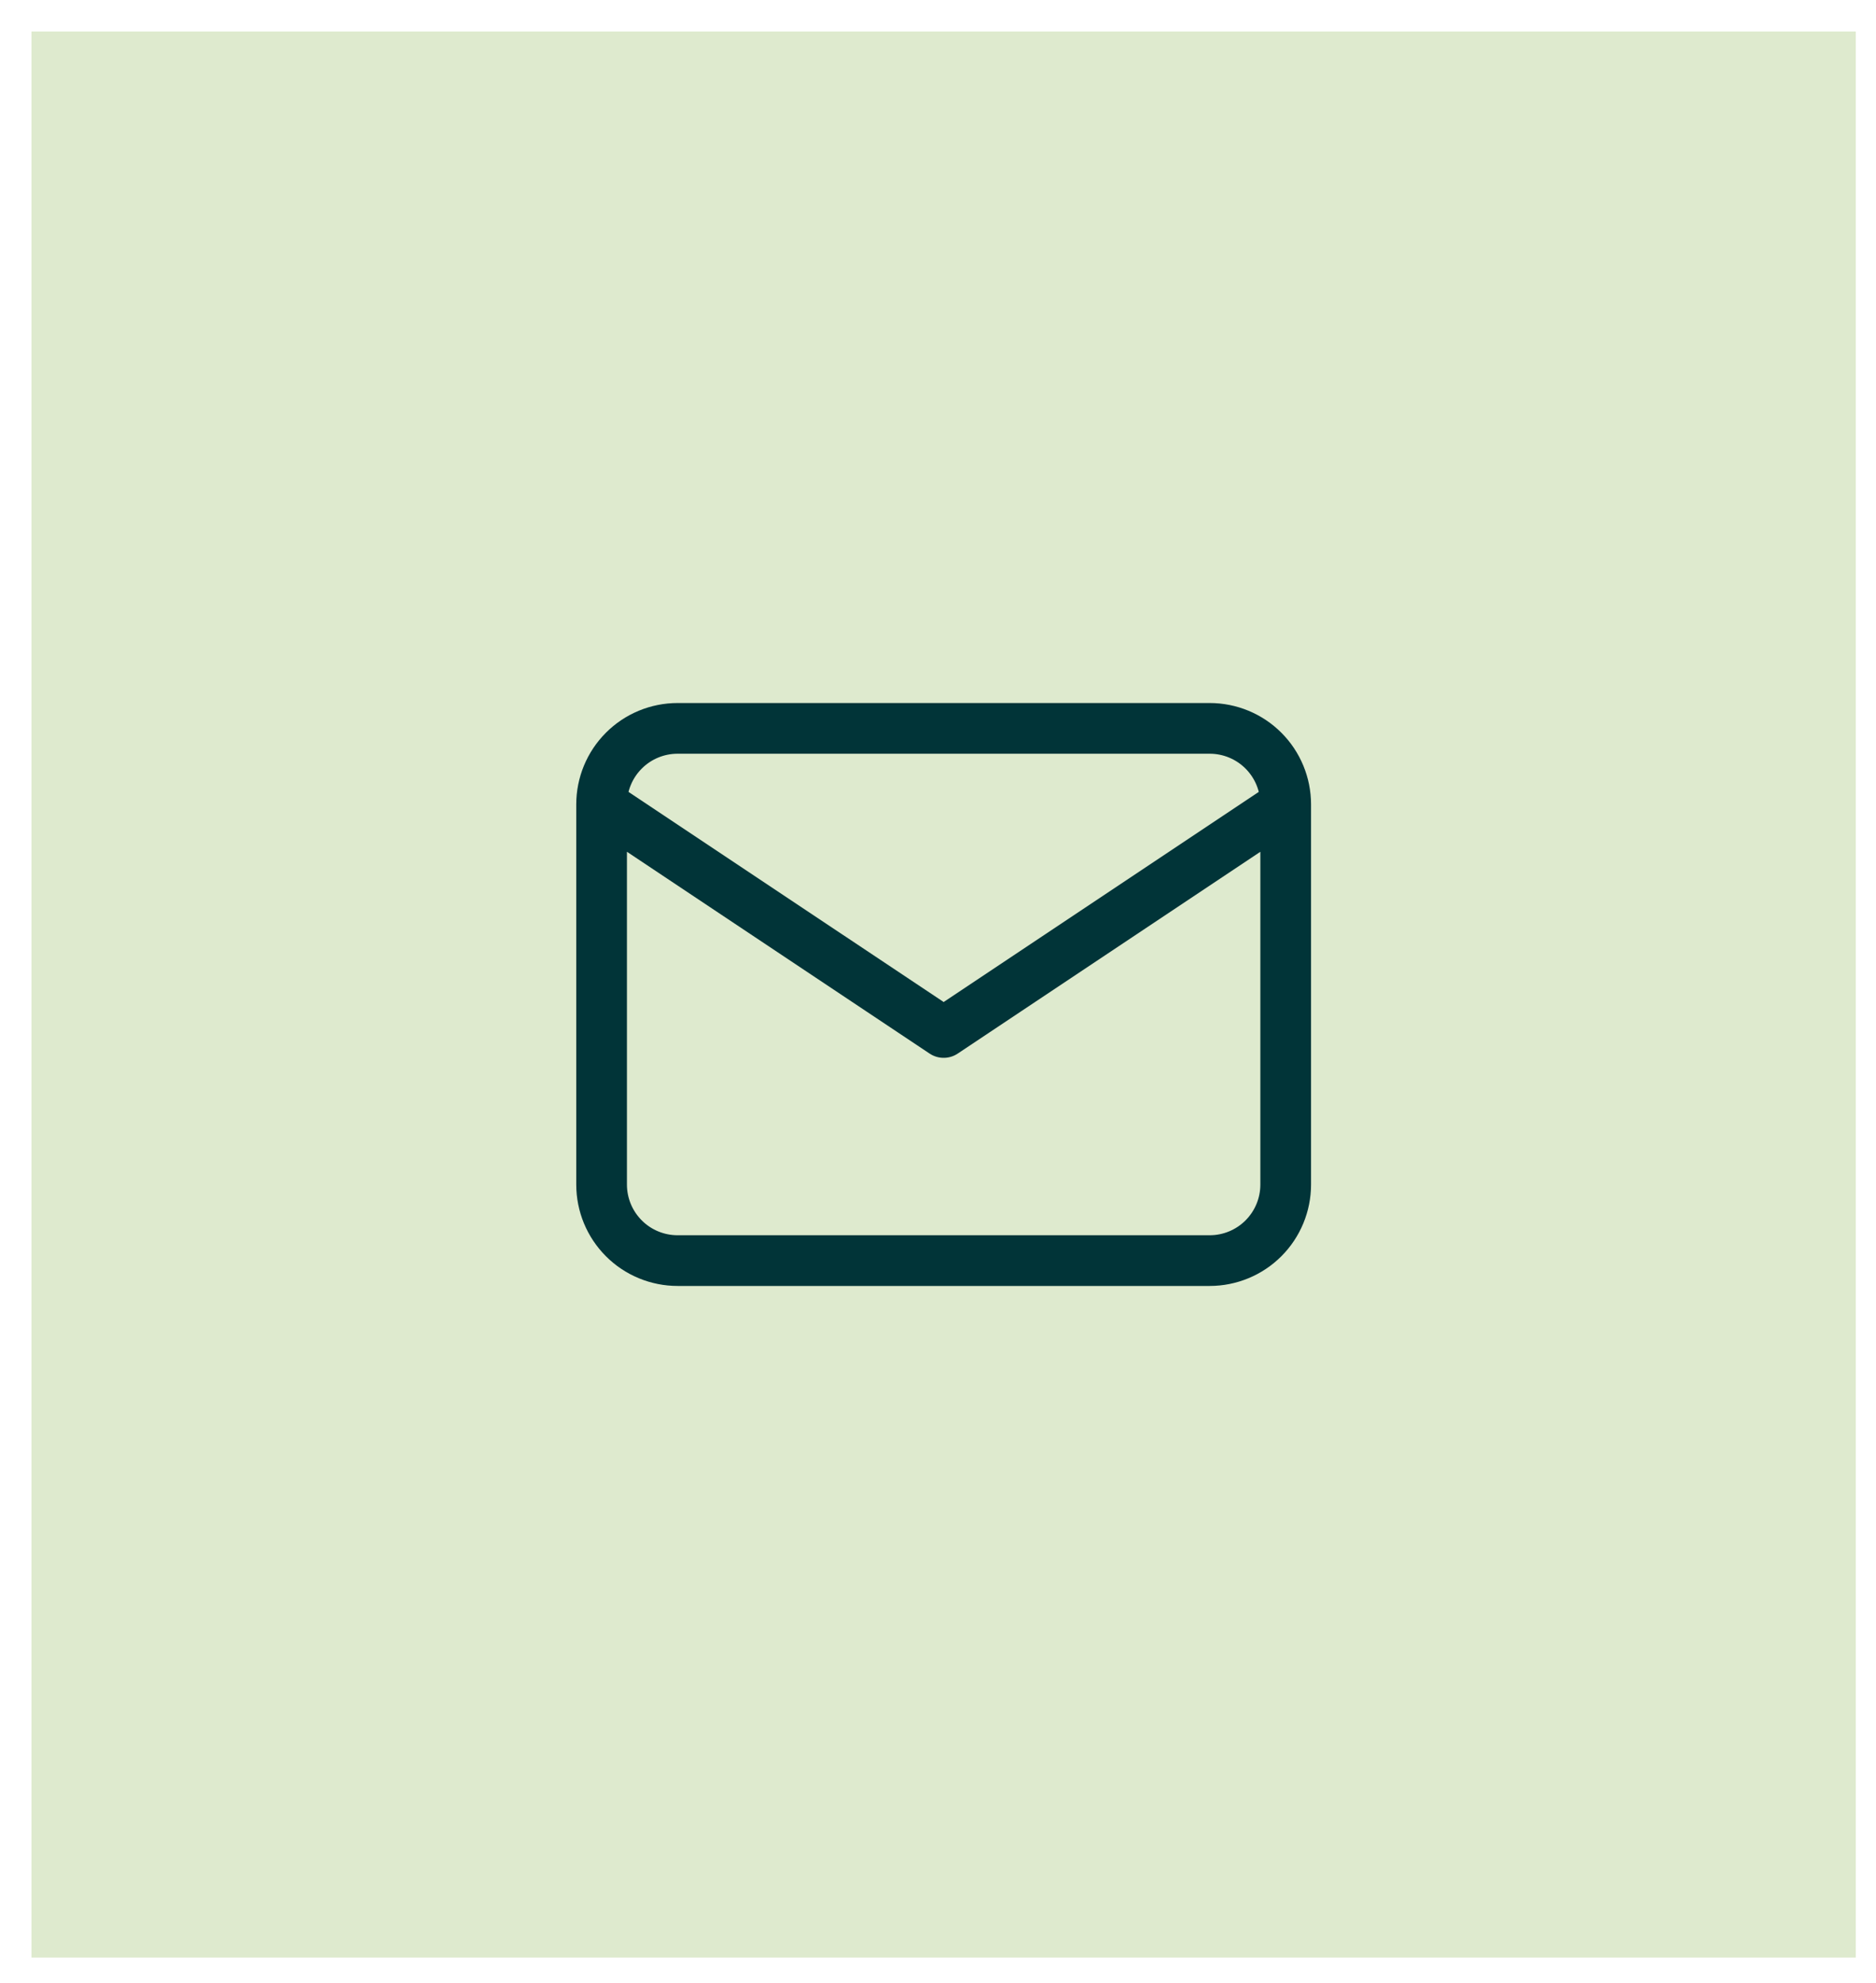
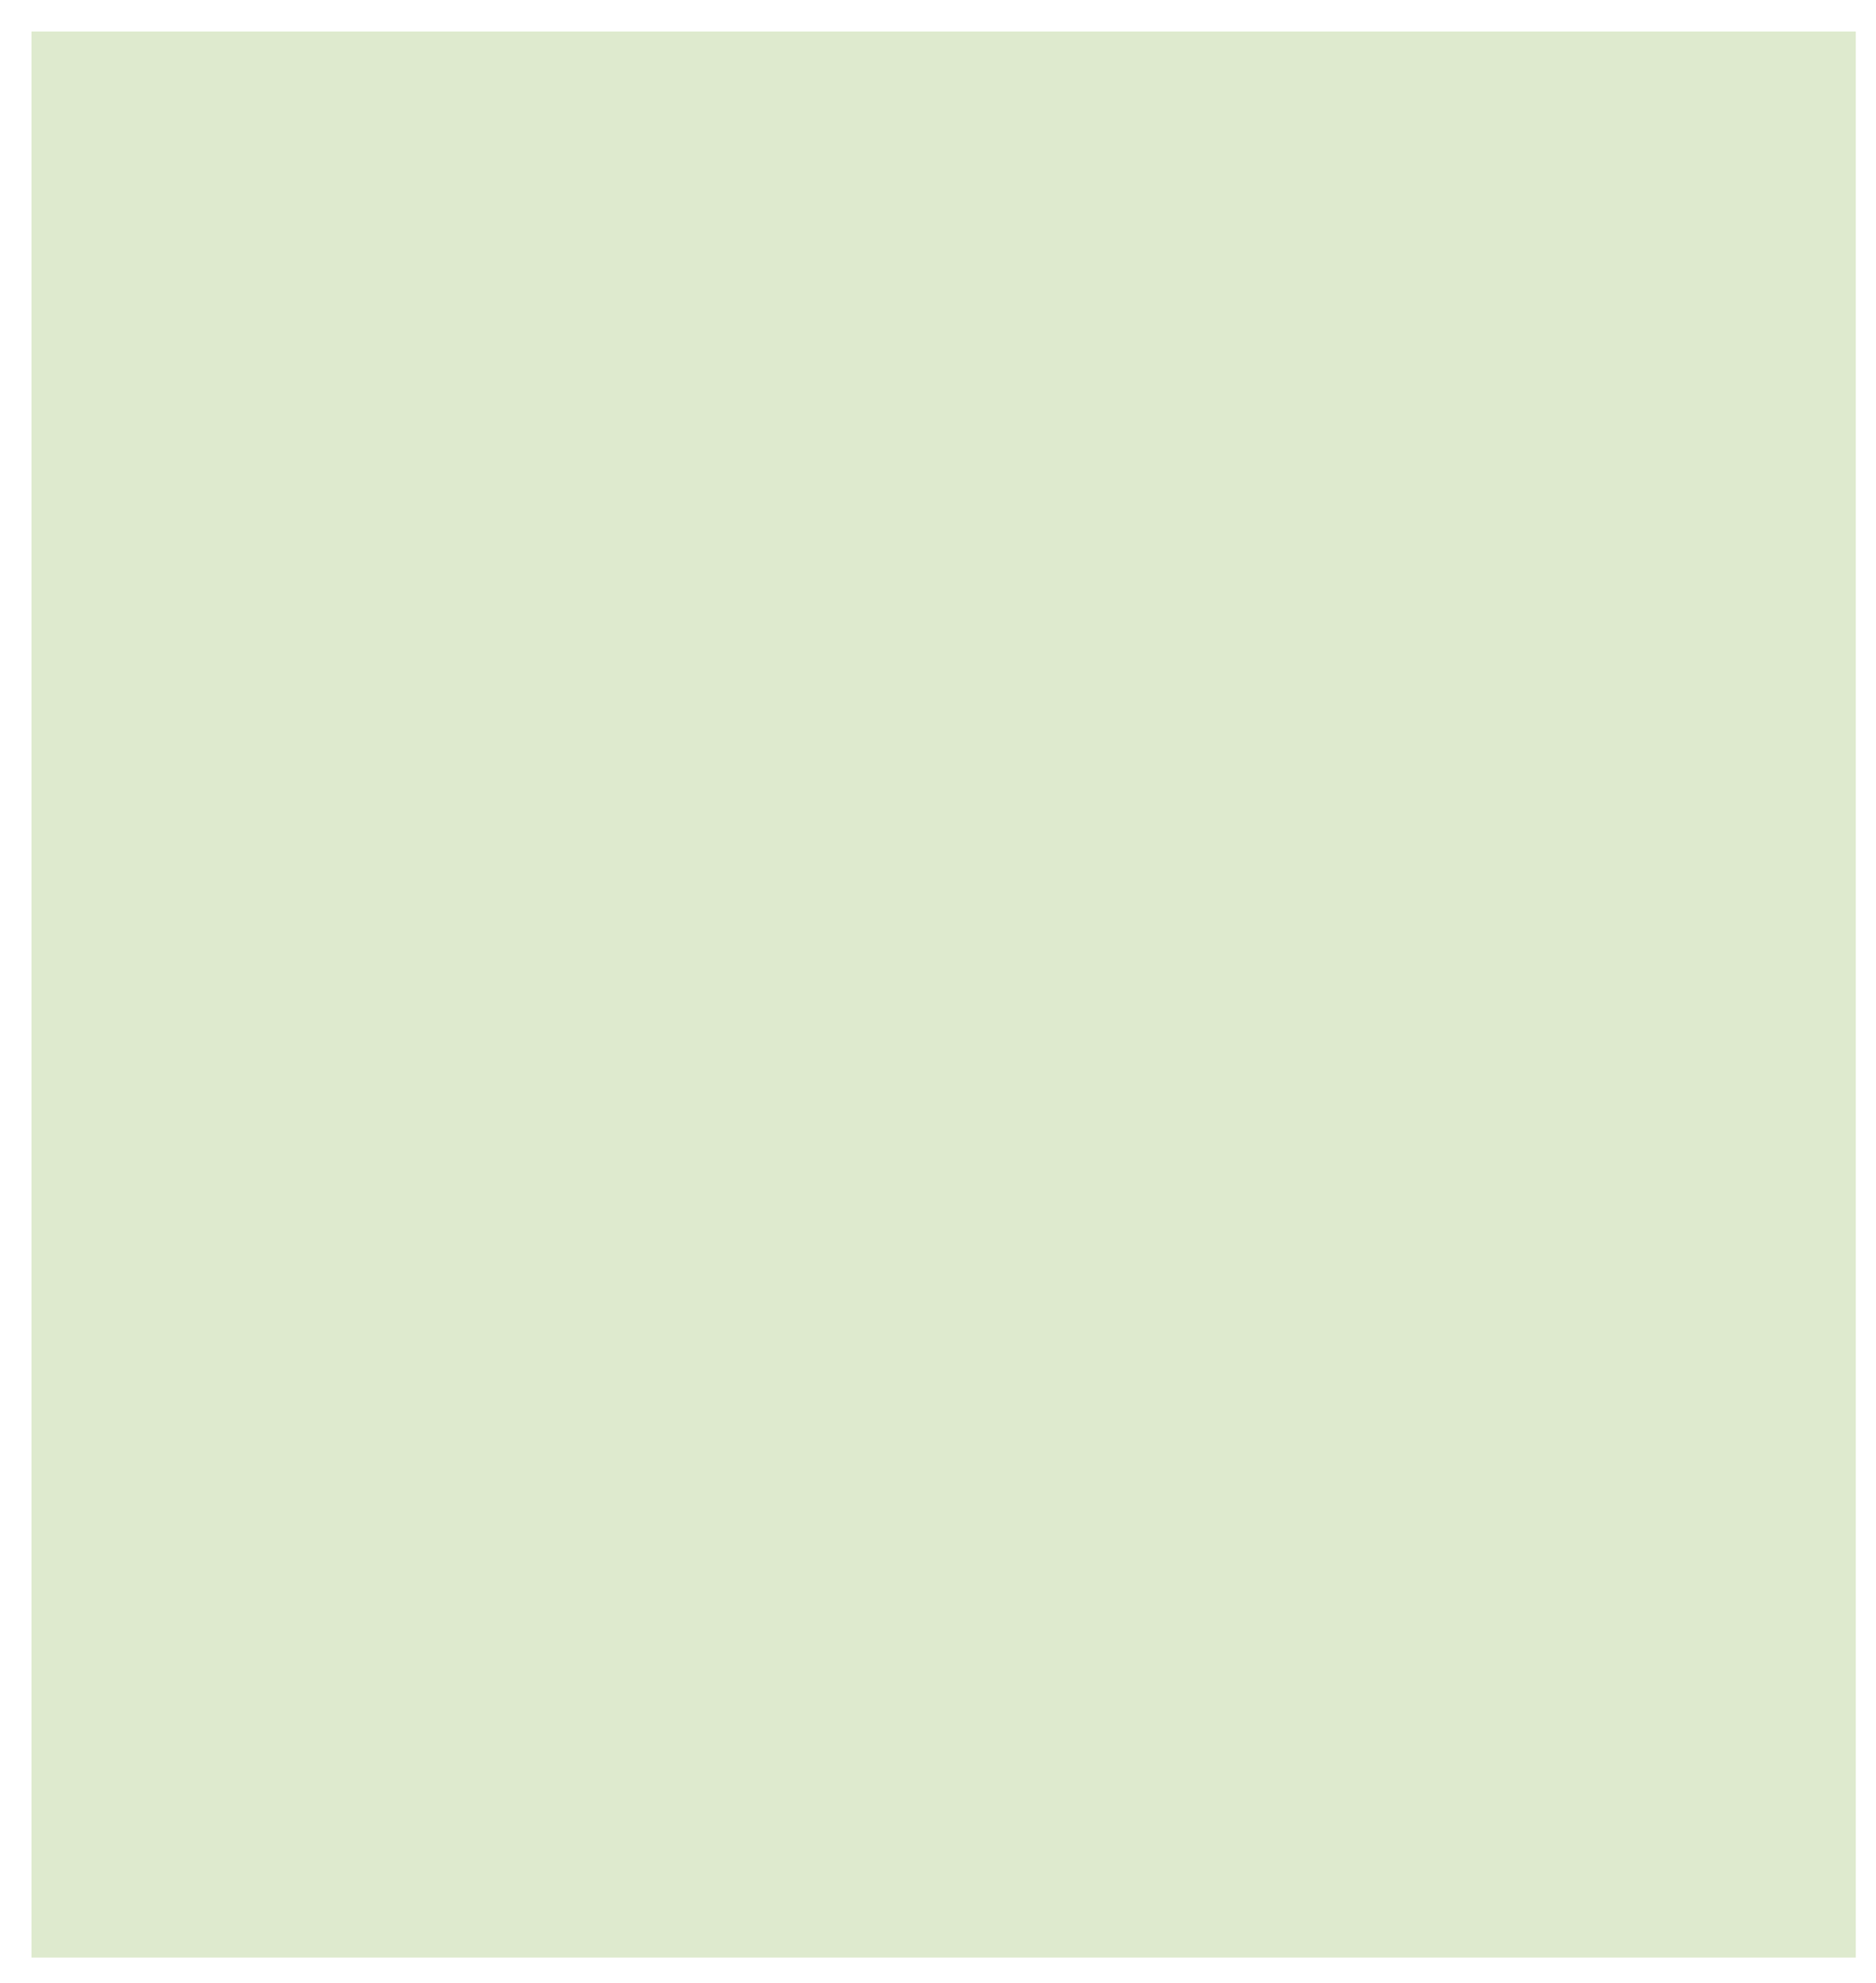
<svg xmlns="http://www.w3.org/2000/svg" width="53" height="56" viewBox="0 0 53 56" fill="none">
  <rect width="51.54" height="54.404" transform="matrix(-1 0 0 1 52.429 0.889)" fill="#DEEACE" />
-   <path d="M36.323 22.721C36.323 22.151 36.097 21.605 35.694 21.202C35.291 20.799 34.745 20.573 34.176 20.573H19.143C18.574 20.573 18.027 20.799 17.625 21.202C17.222 21.605 16.996 22.151 16.996 22.721M36.323 22.721V33.458C36.323 34.028 36.097 34.574 35.694 34.977C35.291 35.38 34.745 35.606 34.176 35.606H19.143C18.574 35.606 18.027 35.38 17.625 34.977C17.222 34.574 16.996 34.028 16.996 33.458V22.721M36.323 22.721L26.66 29.163L16.996 22.721" stroke="#013438" stroke-width="1.432" stroke-linecap="round" stroke-linejoin="round" />
</svg>